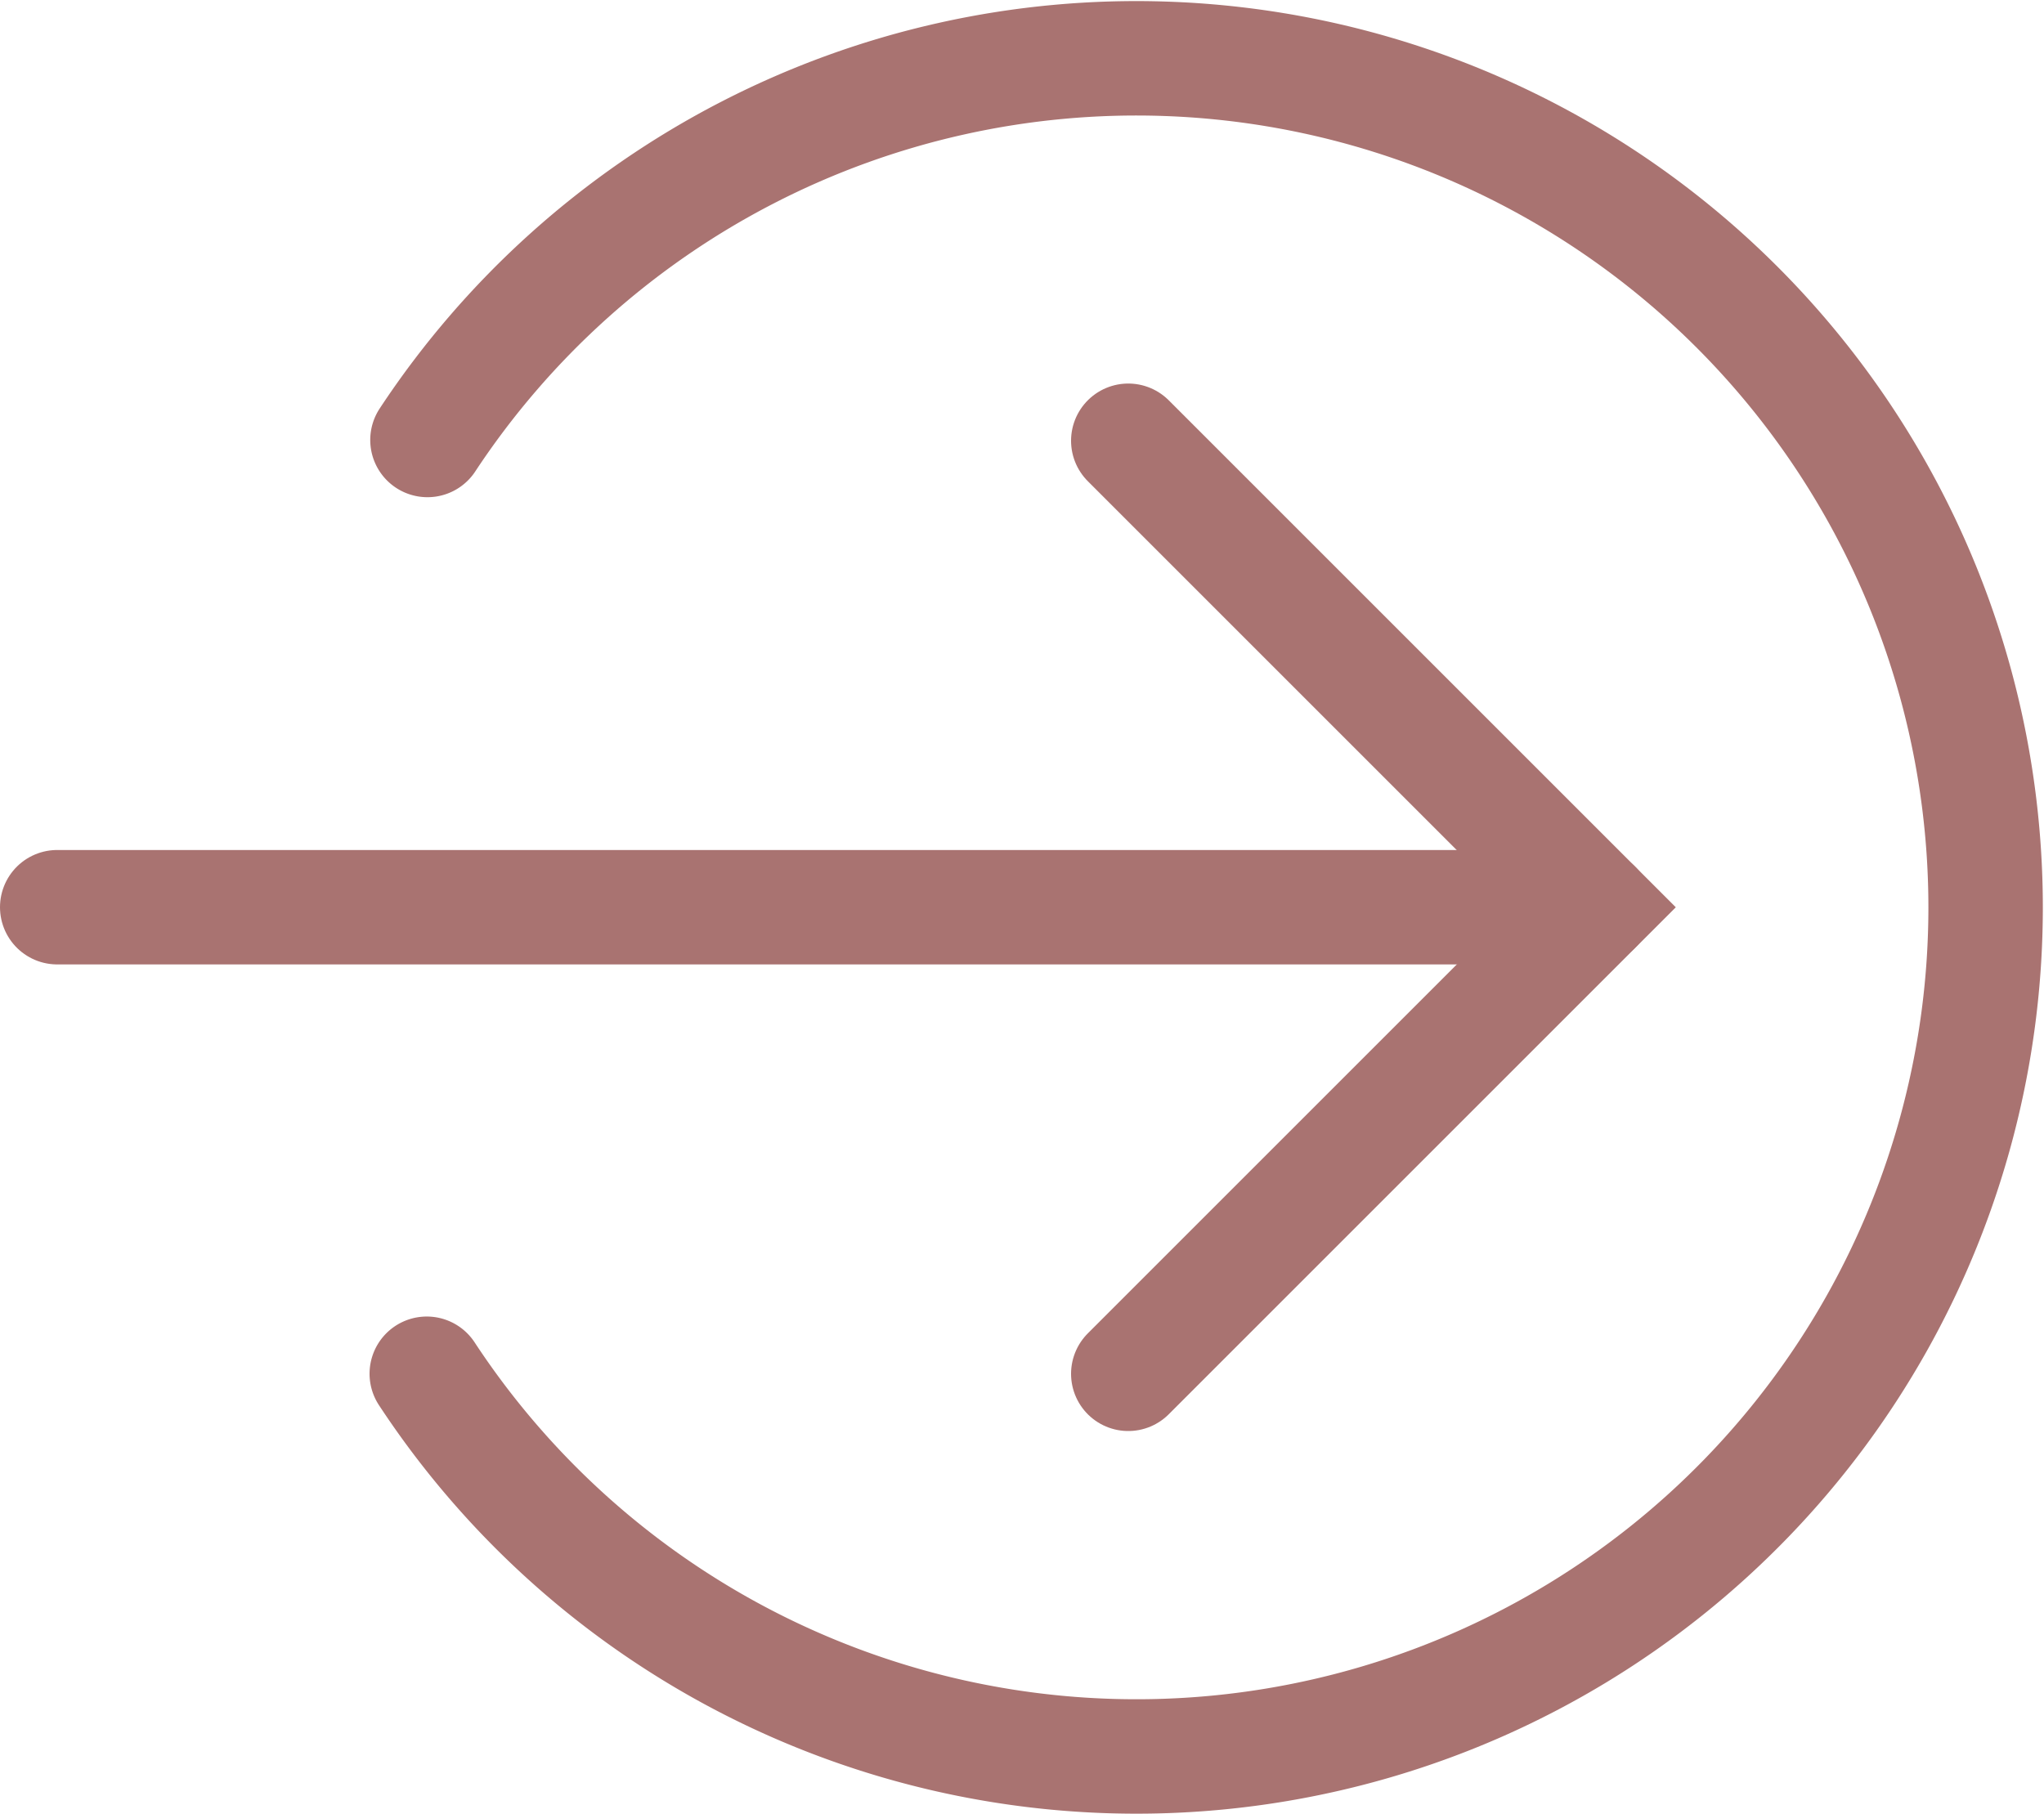
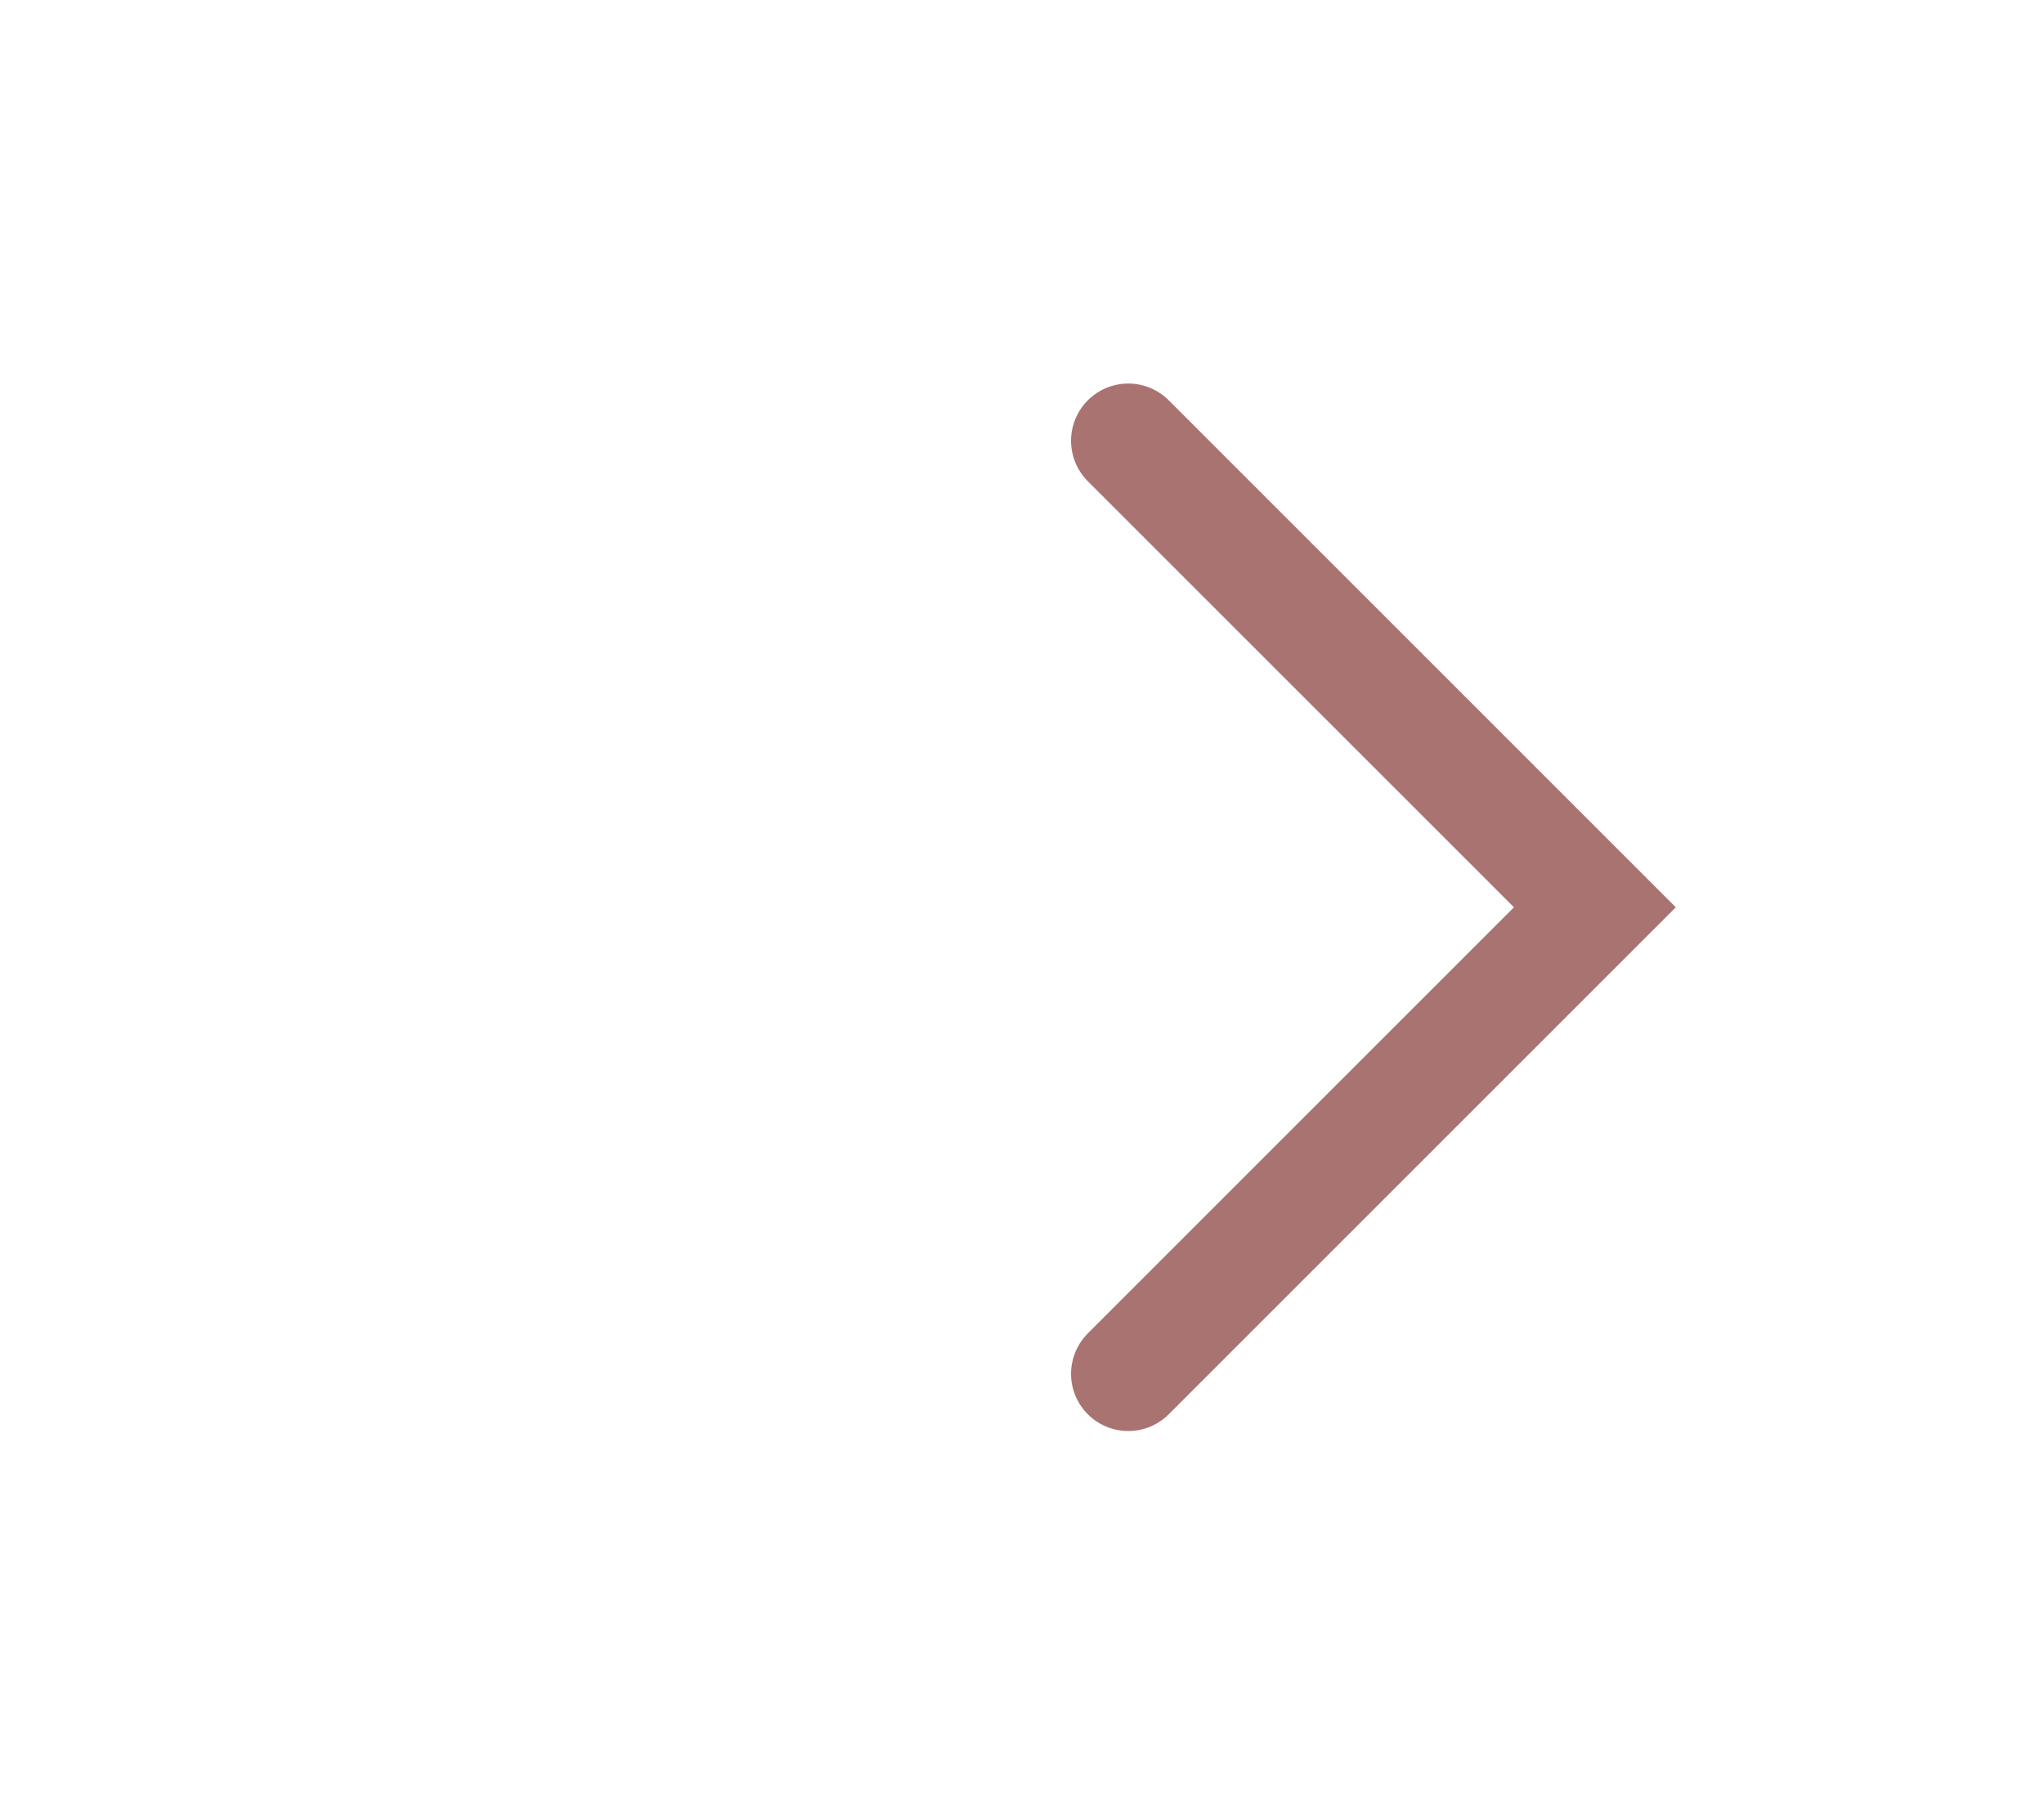
<svg xmlns="http://www.w3.org/2000/svg" width="26.792" height="23.777" viewBox="0 0 26.792 23.777">
  <g transform="translate(-0.52 -0.52)">
    <g transform="translate(1.27 1.27)">
-       <path d="M5.923,5.768a11.131,11.131,0,1,1-.009,12.241" transform="translate(-1.07 -0.75)" fill="none" stroke="#A97371" stroke-linecap="round" stroke-miterlimit="10" stroke-width="1.5" />
      <path d="M15.717,6.11l6.116,6.116-6.116,6.116" transform="translate(-1.678 -1.082)" fill="none" stroke="#A97371" stroke-linecap="round" stroke-miterlimit="10" stroke-width="1.5" />
-       <line x1="20.154" transform="translate(0 11.143)" fill="none" stroke="#A97371" stroke-linecap="round" stroke-miterlimit="10" stroke-width="1.5" />
    </g>
  </g>
</svg>